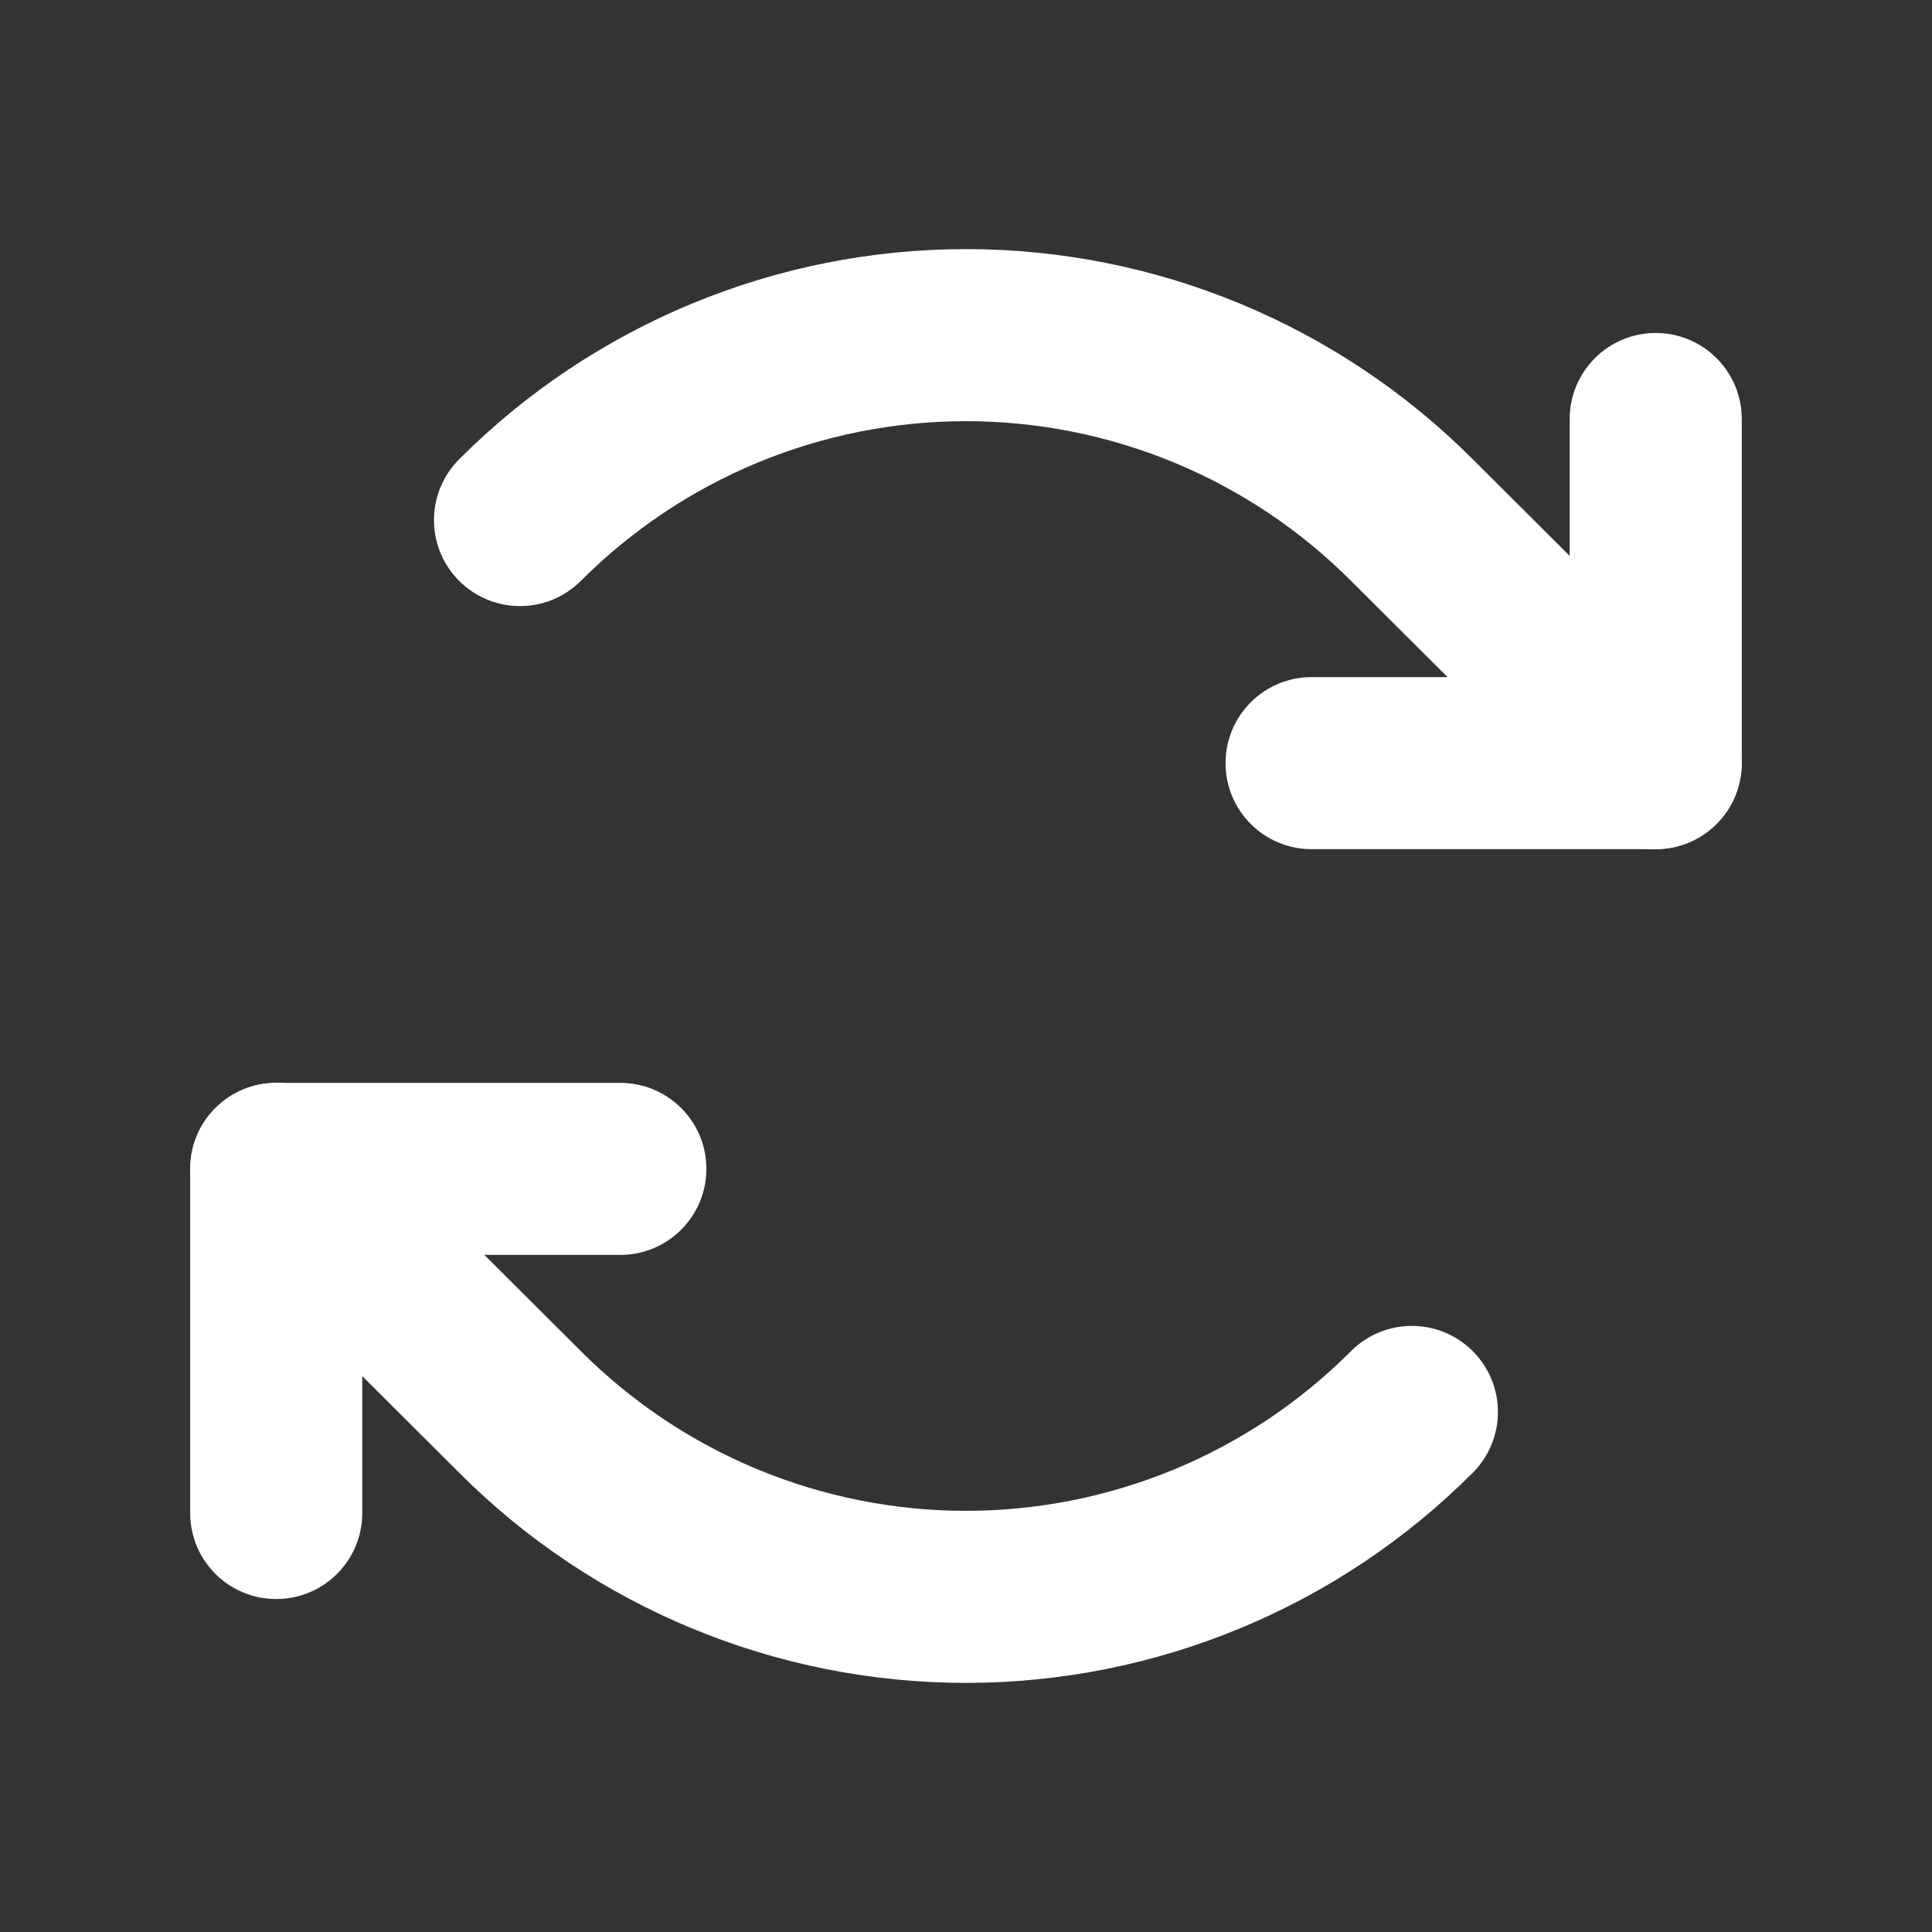
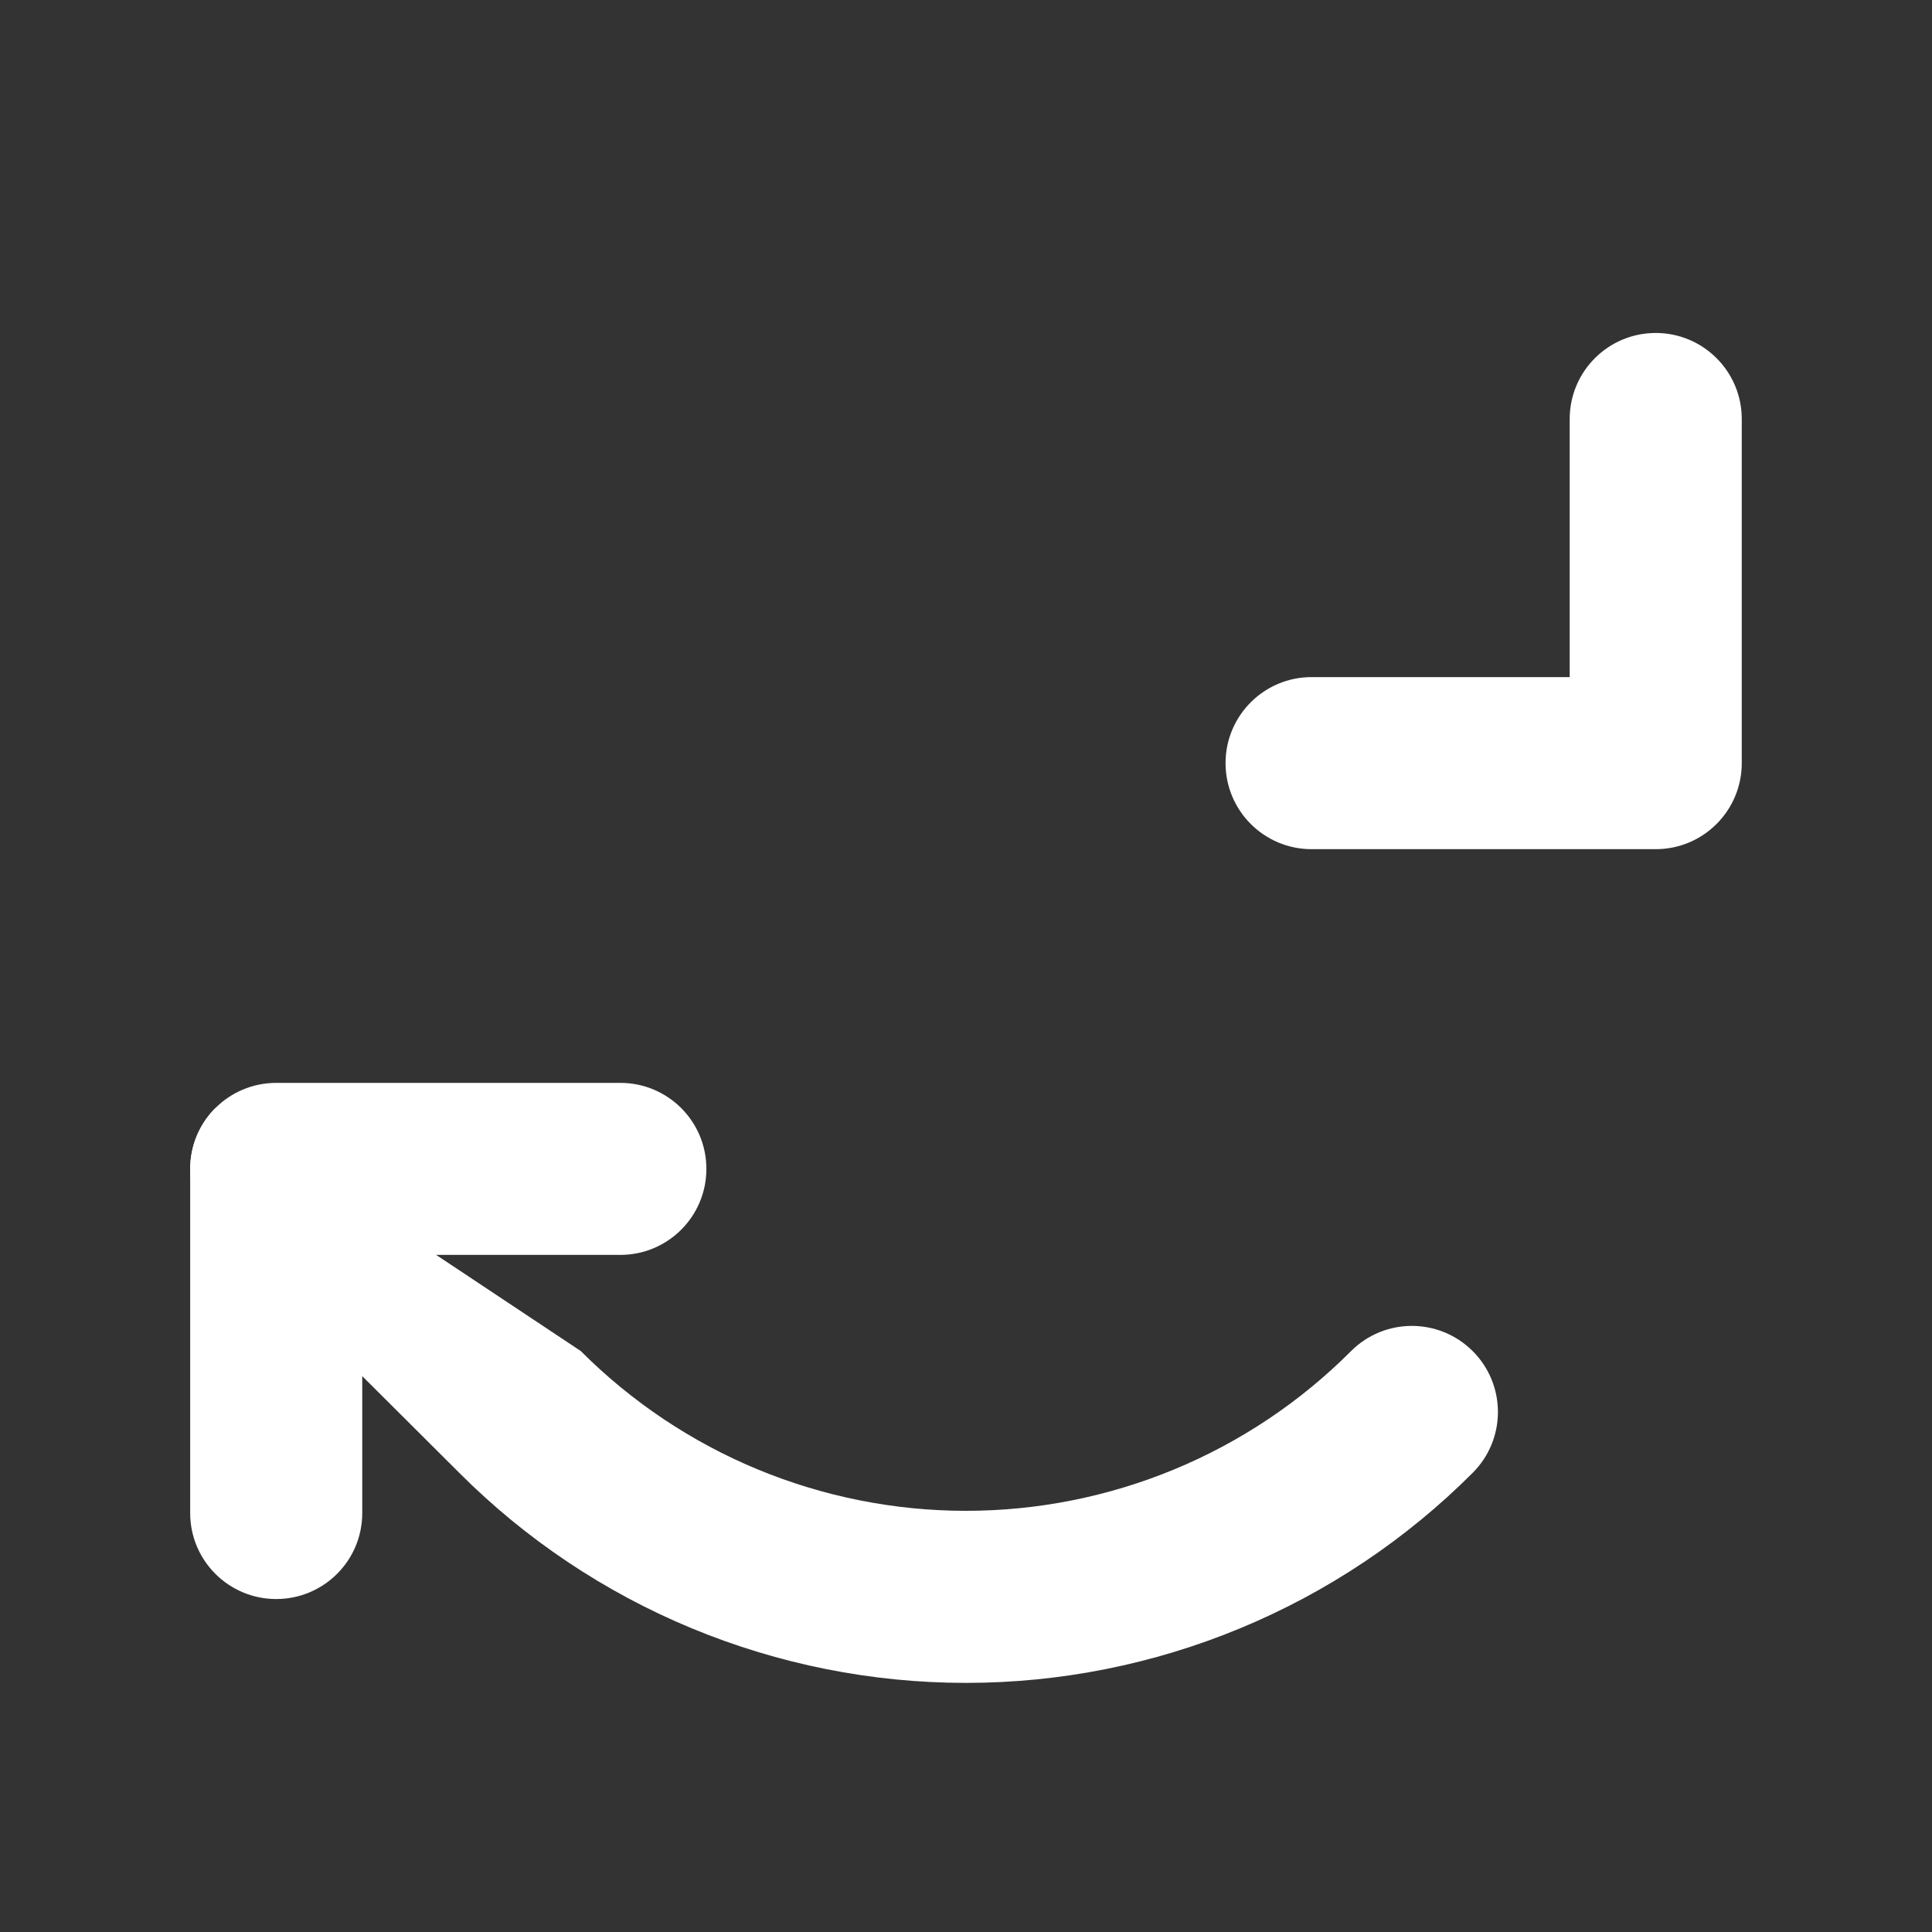
<svg xmlns="http://www.w3.org/2000/svg" width="32" height="32" viewBox="0 0 32 32" fill="none">
  <rect x="0" y="0" width="32" height="32" fill="#333333" stroke="none" />
  <path fill-rule="evenodd" clip-rule="evenodd" d="M27.424 5.515C28.211 5.515 28.849 6.153 28.849 6.94V12.64C28.849 13.427 28.211 14.065 27.424 14.065H21.724C20.937 14.065 20.299 13.427 20.299 12.64C20.299 11.853 20.937 11.215 21.724 11.215H25.999V6.94C25.999 6.153 26.637 5.515 27.424 5.515Z" fill="white" />
-   <path fill-rule="evenodd" clip-rule="evenodd" d="M15.999 6.976C14.815 6.976 13.641 7.21 12.547 7.663C11.453 8.117 10.459 8.782 9.621 9.621C9.065 10.177 8.163 10.178 7.606 9.622C7.049 9.066 7.049 8.164 7.605 7.607C8.706 6.503 10.015 5.628 11.455 5.031C12.896 4.433 14.44 4.126 15.999 4.126C17.559 4.126 19.103 4.433 20.543 5.031C21.983 5.628 23.291 6.503 24.393 7.606C24.393 7.606 24.393 7.606 24.394 7.607L28.429 11.63C28.986 12.186 28.988 13.088 28.432 13.645C27.876 14.203 26.974 14.204 26.417 13.648L22.379 9.623L22.377 9.621C21.54 8.782 20.546 8.117 19.451 7.663C18.357 7.21 17.184 6.976 15.999 6.976Z" fill="white" />
  <path fill-rule="evenodd" clip-rule="evenodd" d="M3.15 19.36C3.15 18.573 3.788 17.936 4.575 17.936H10.275C11.062 17.936 11.7 18.573 11.7 19.36C11.7 20.148 11.062 20.785 10.275 20.785H6V25.061C6 25.848 5.362 26.485 4.575 26.485C3.788 26.485 3.15 25.848 3.15 25.061V19.36Z" fill="white" />
-   <path fill-rule="evenodd" clip-rule="evenodd" d="M3.566 18.354C4.122 17.797 5.024 17.796 5.582 18.351L9.619 22.377L9.621 22.379C10.459 23.218 11.453 23.883 12.547 24.337C13.641 24.79 14.815 25.024 15.999 25.024C17.184 25.024 18.357 24.79 19.451 24.337C20.546 23.883 21.54 23.218 22.377 22.379C22.933 21.822 23.835 21.822 24.392 22.378C24.949 22.934 24.95 23.836 24.394 24.393C23.292 25.497 21.983 26.372 20.543 26.969C19.103 27.566 17.559 27.874 15.999 27.874C14.44 27.874 12.896 27.566 11.455 26.969C10.015 26.372 8.707 25.497 7.606 24.394L7.605 24.393L3.569 20.37C3.012 19.814 3.011 18.912 3.566 18.354Z" fill="white" />
+   <path fill-rule="evenodd" clip-rule="evenodd" d="M3.566 18.354L9.619 22.377L9.621 22.379C10.459 23.218 11.453 23.883 12.547 24.337C13.641 24.79 14.815 25.024 15.999 25.024C17.184 25.024 18.357 24.79 19.451 24.337C20.546 23.883 21.54 23.218 22.377 22.379C22.933 21.822 23.835 21.822 24.392 22.378C24.949 22.934 24.95 23.836 24.394 24.393C23.292 25.497 21.983 26.372 20.543 26.969C19.103 27.566 17.559 27.874 15.999 27.874C14.44 27.874 12.896 27.566 11.455 26.969C10.015 26.372 8.707 25.497 7.606 24.394L7.605 24.393L3.569 20.37C3.012 19.814 3.011 18.912 3.566 18.354Z" fill="white" />
</svg>